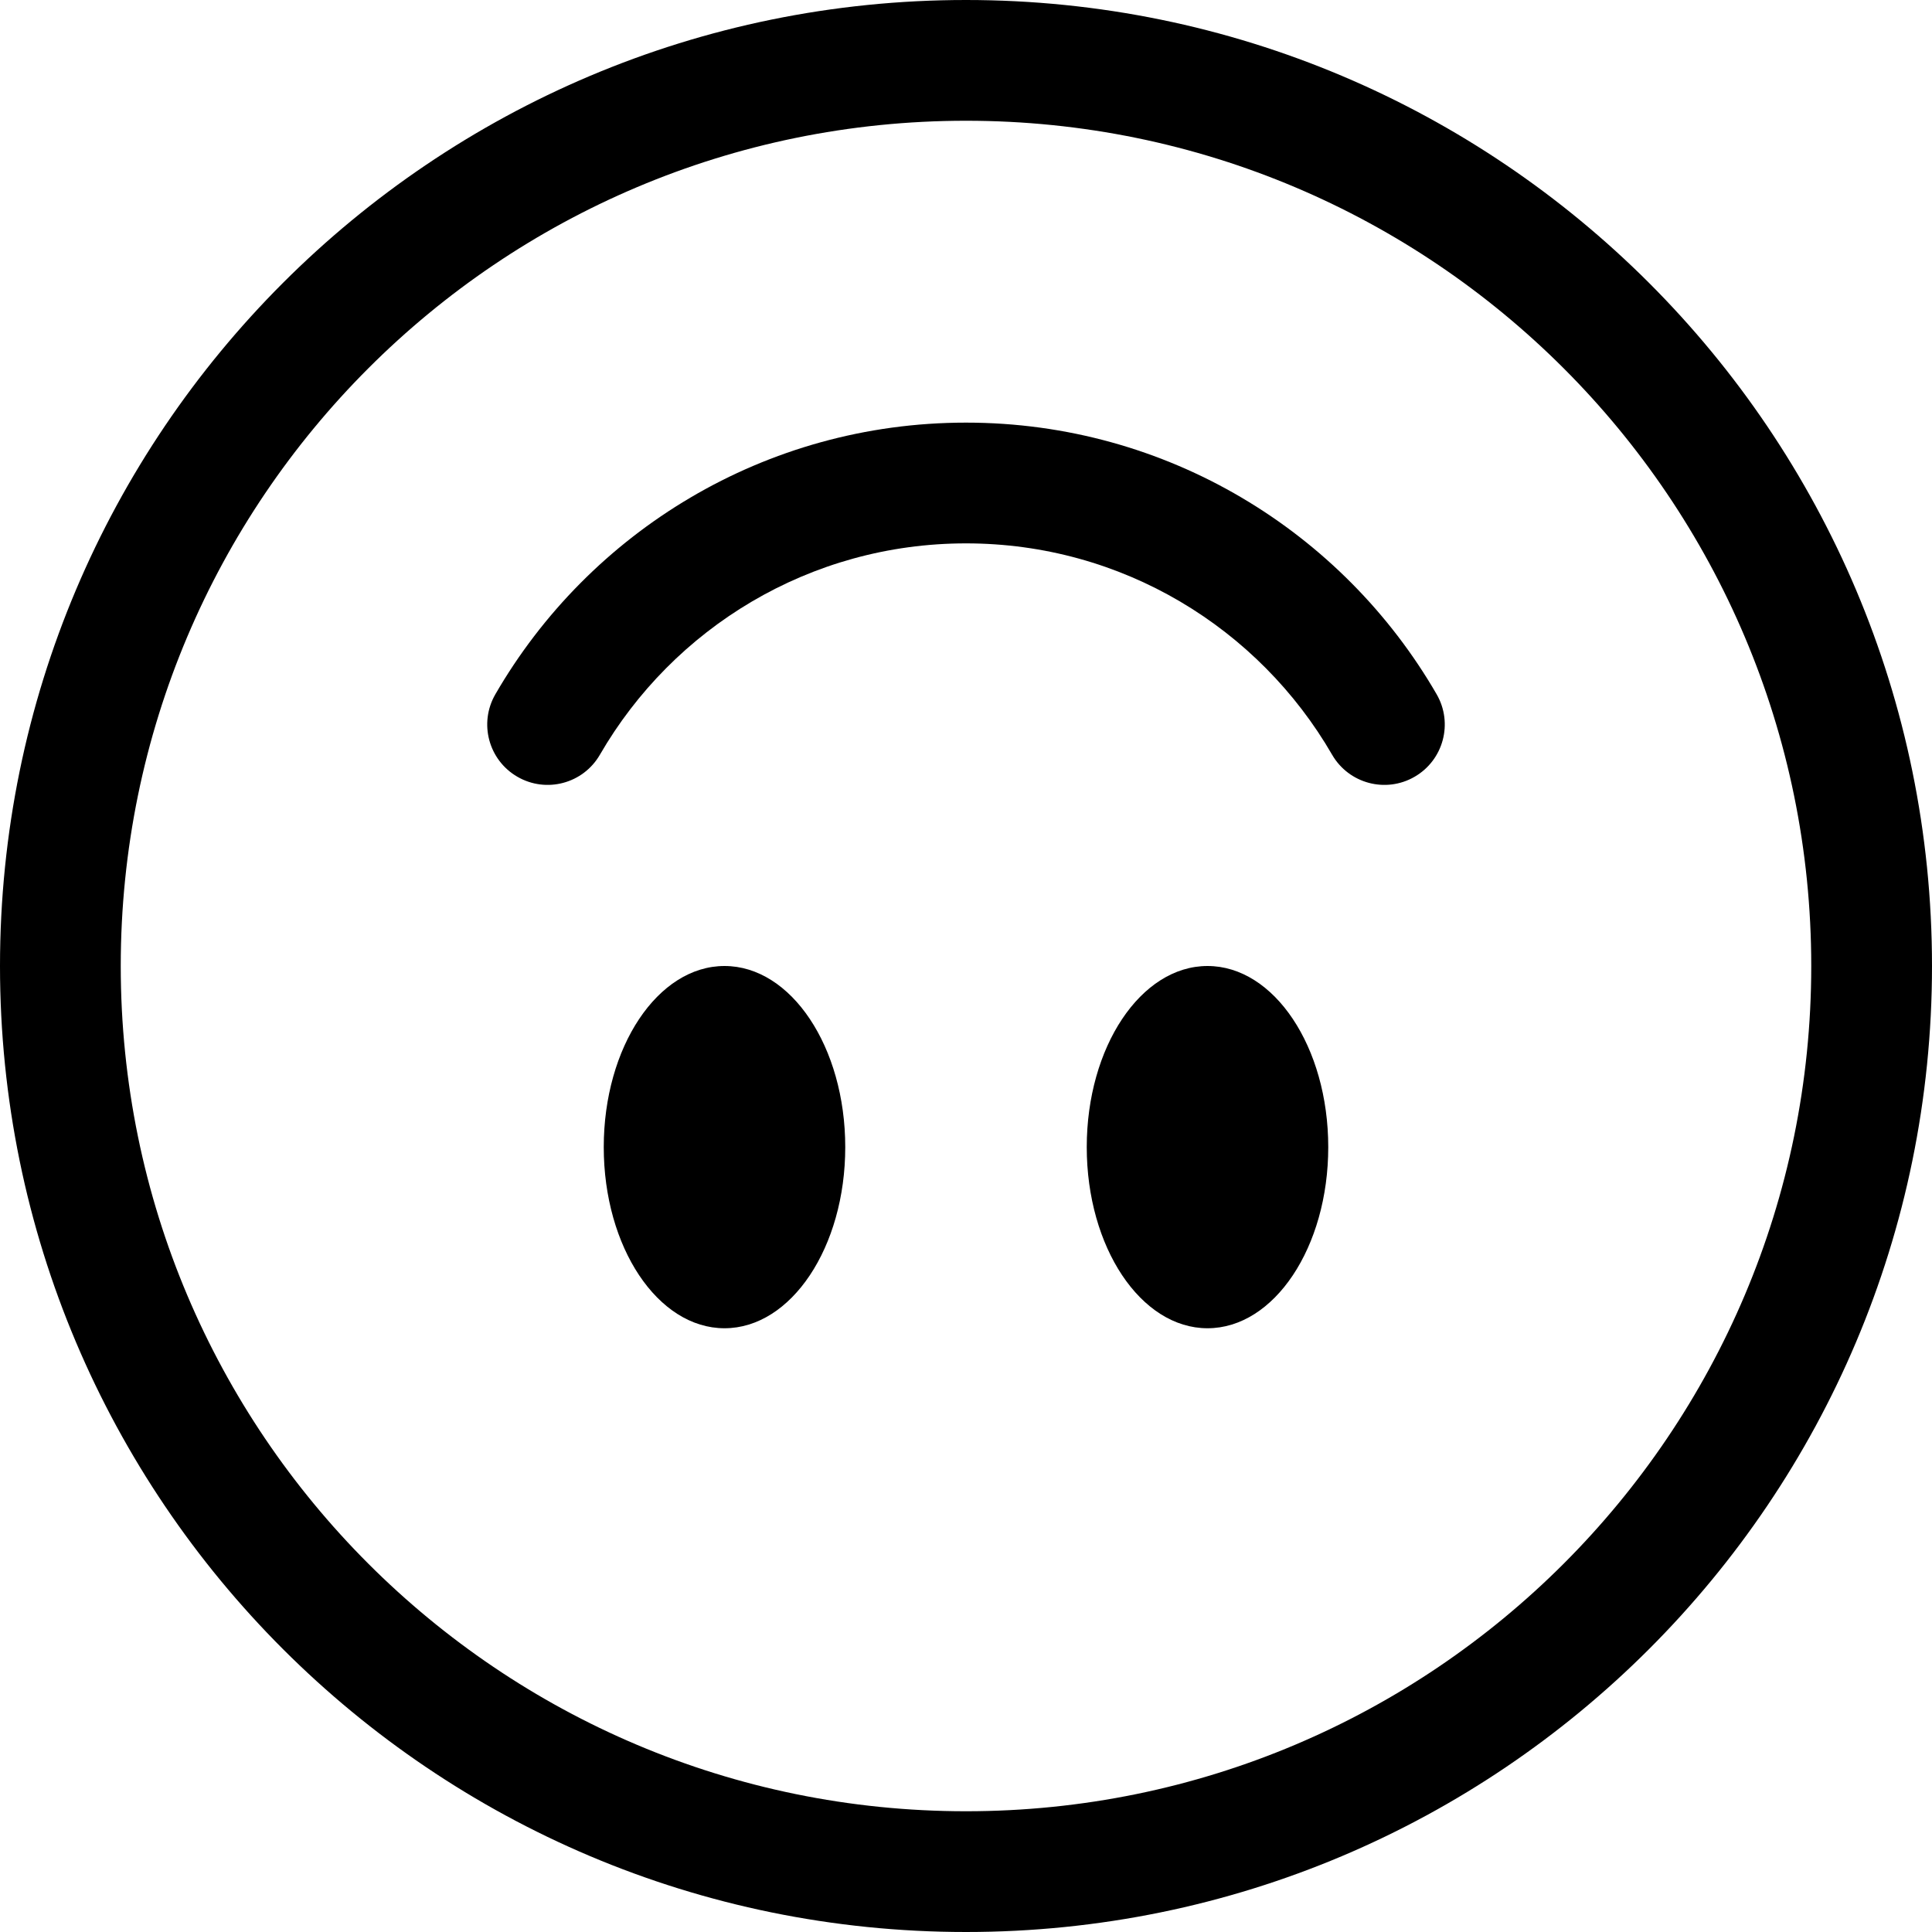
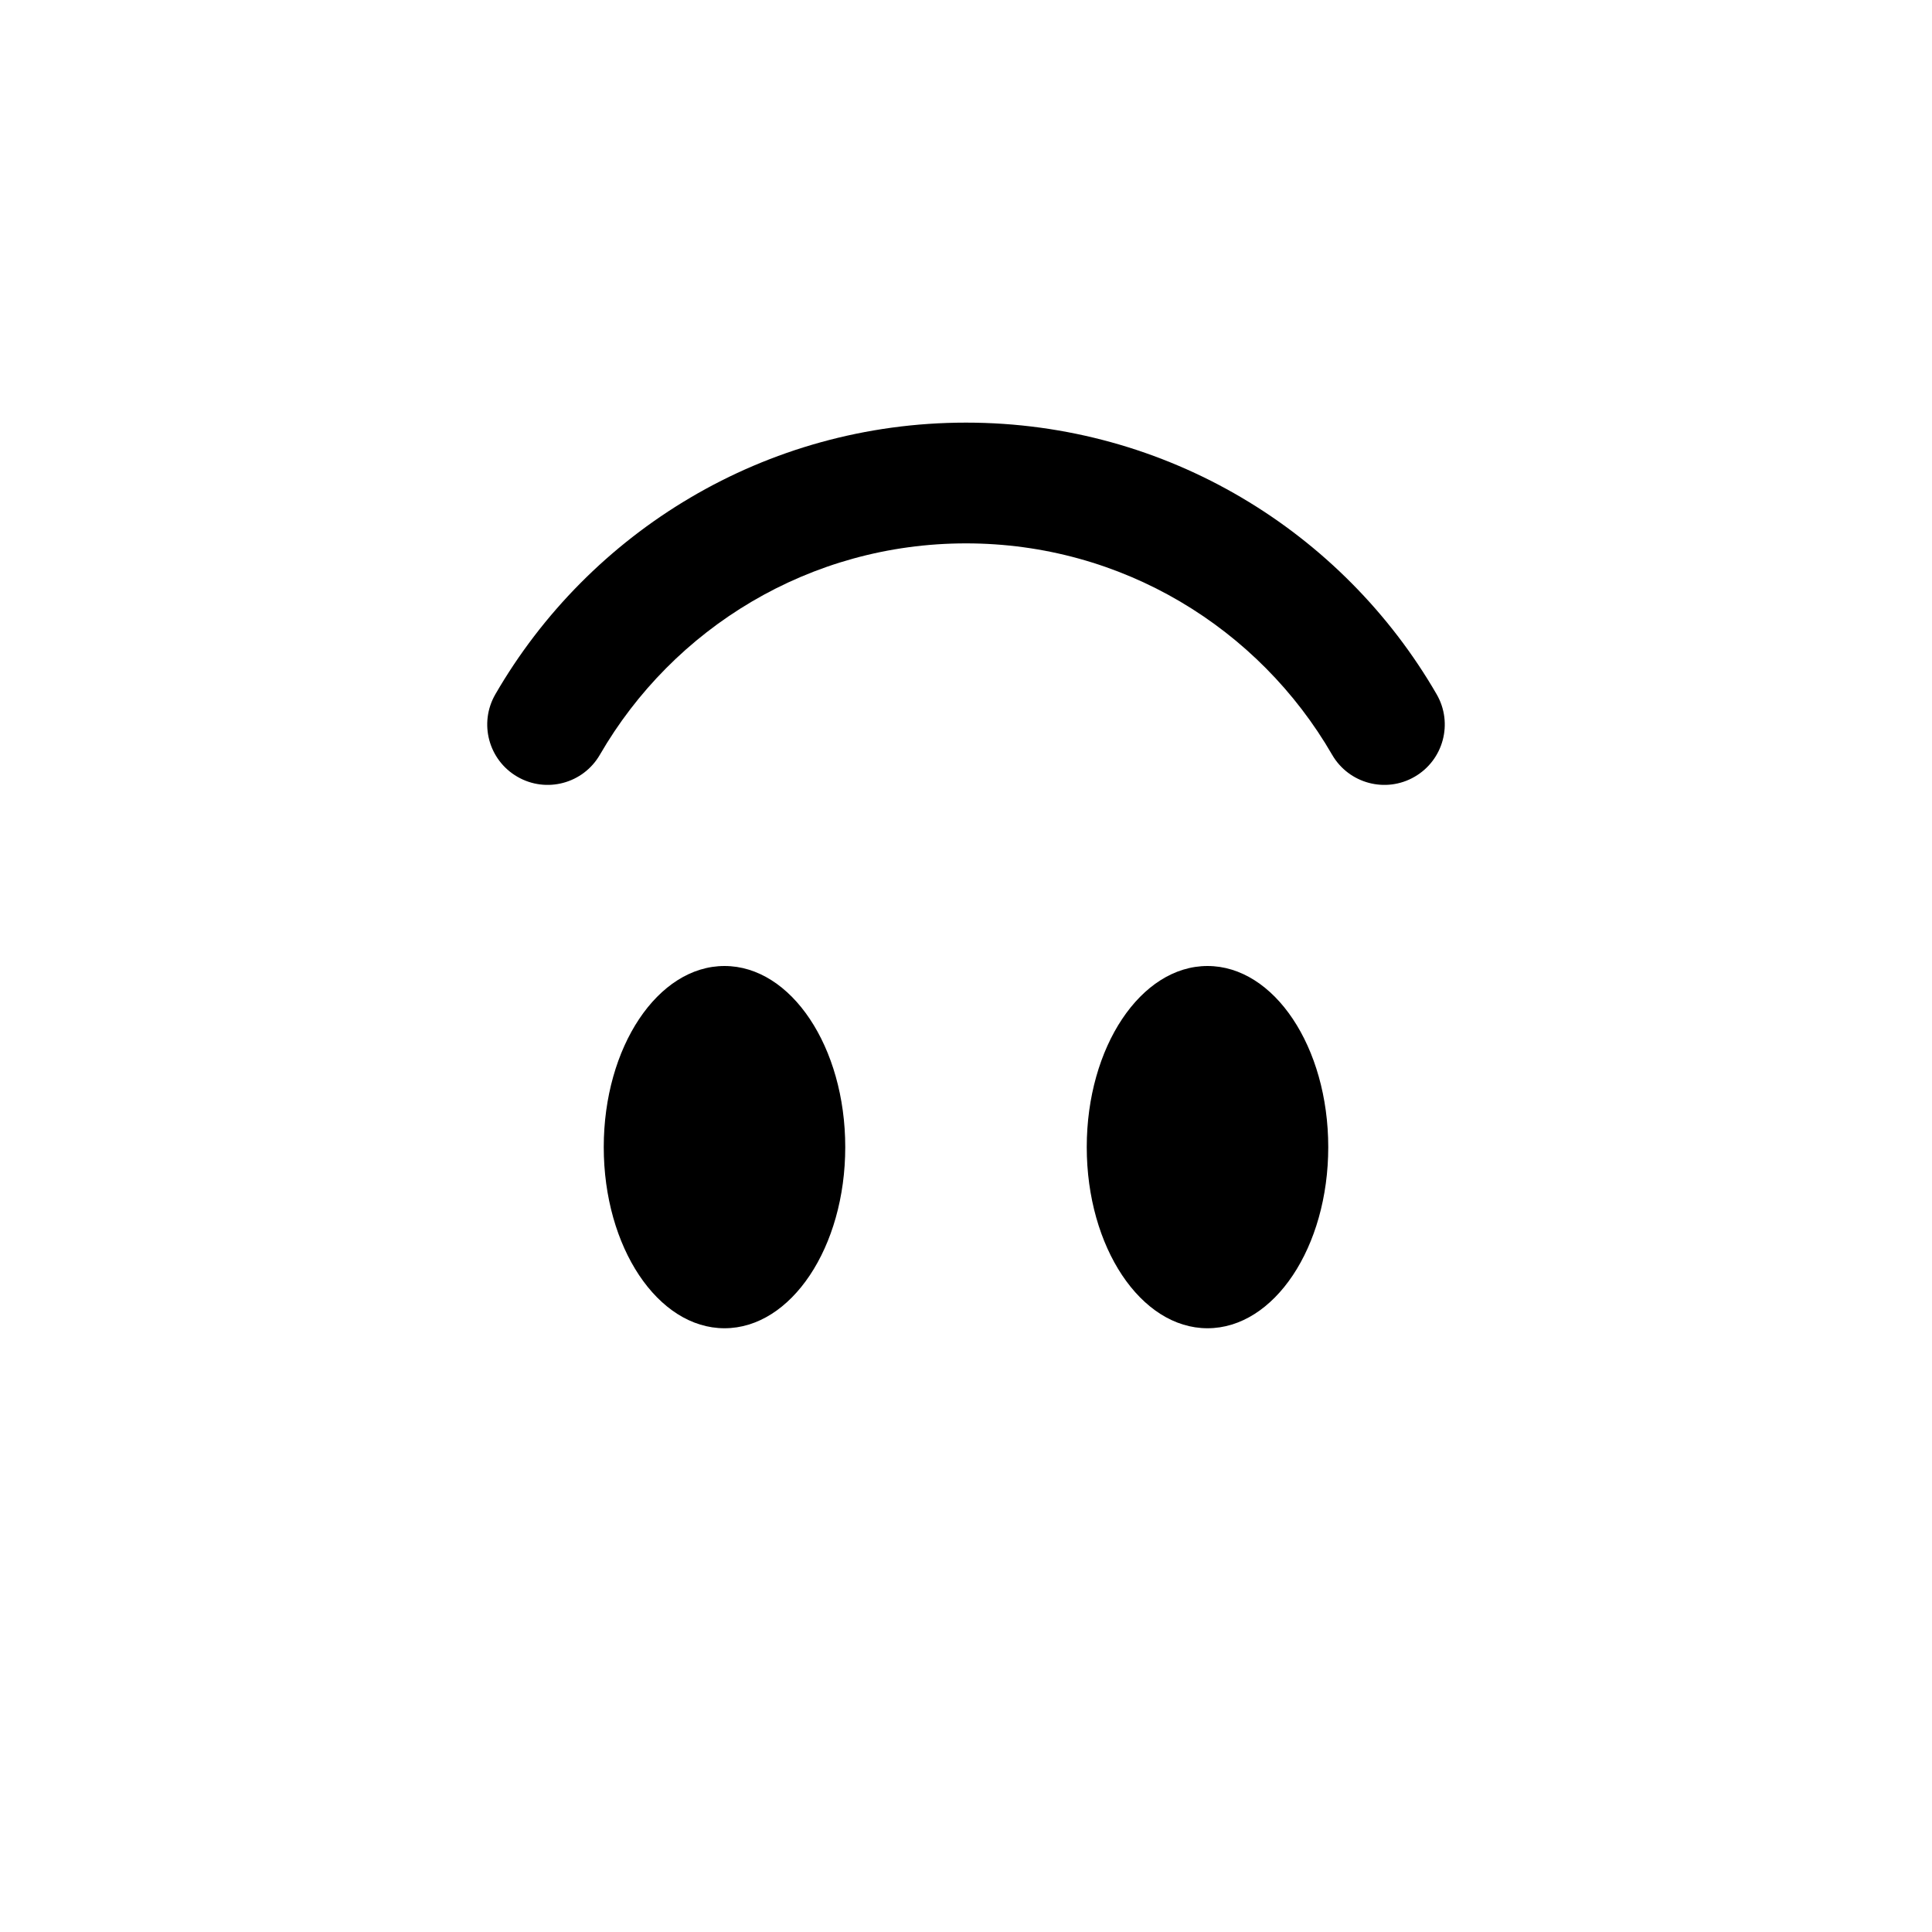
<svg xmlns="http://www.w3.org/2000/svg" width="40" height="40" viewBox="0 0 40 40" fill="none">
-   <path d="M20 2.5C10.335 2.5 2.5 10.335 2.5 20C2.5 29.665 10.335 37.5 20 37.5C29.665 37.5 37.5 29.665 37.5 20C37.5 10.335 29.665 2.5 20 2.5ZM20 0C31.046 0 40 8.954 40 20C40 31.046 31.046 40 20 40C8.954 40 0 31.046 0 20C0 8.954 8.954 0 20 0Z" fill="black" />
  <path d="M10.712 16.082C11.31 16.428 12.074 16.224 12.42 15.626C13.935 13.007 16.763 11.25 20 11.25C23.237 11.25 26.065 13.007 27.58 15.626C27.926 16.224 28.691 16.428 29.288 16.082C29.886 15.736 30.09 14.972 29.744 14.374C27.801 11.015 24.166 8.75 20 8.75C15.834 8.75 12.199 11.015 10.256 14.374C9.91 14.972 10.114 15.736 10.712 16.082Z" fill="black" />
  <path d="M17.5 23.75C17.5 21.679 16.381 20 15 20C13.619 20 12.5 21.679 12.5 23.75C12.5 25.821 13.619 27.5 15 27.5C16.381 27.5 17.5 25.821 17.5 23.75Z" fill="black" />
  <path d="M27.5 23.75C27.5 21.679 26.381 20 25 20C23.619 20 22.5 21.679 22.5 23.75C22.5 25.821 23.619 27.5 25 27.5C26.381 27.5 27.5 25.821 27.5 23.75Z" fill="black" />
</svg>